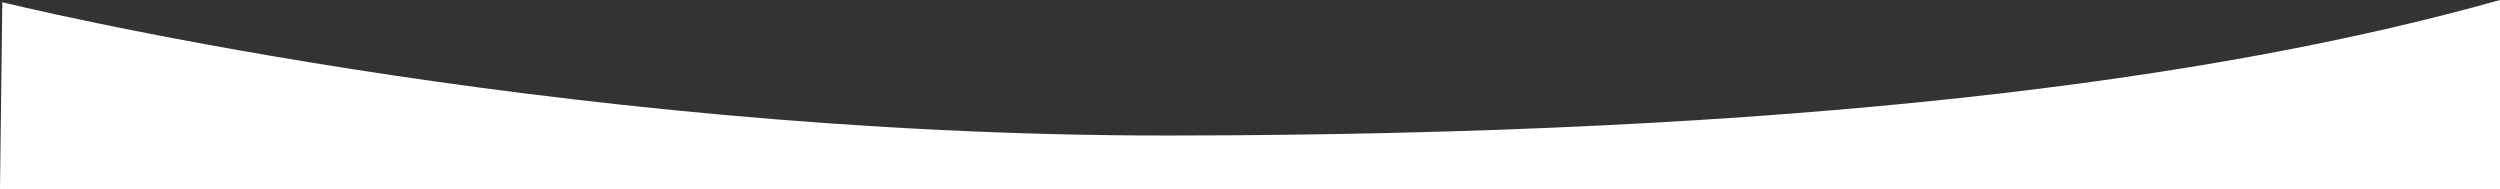
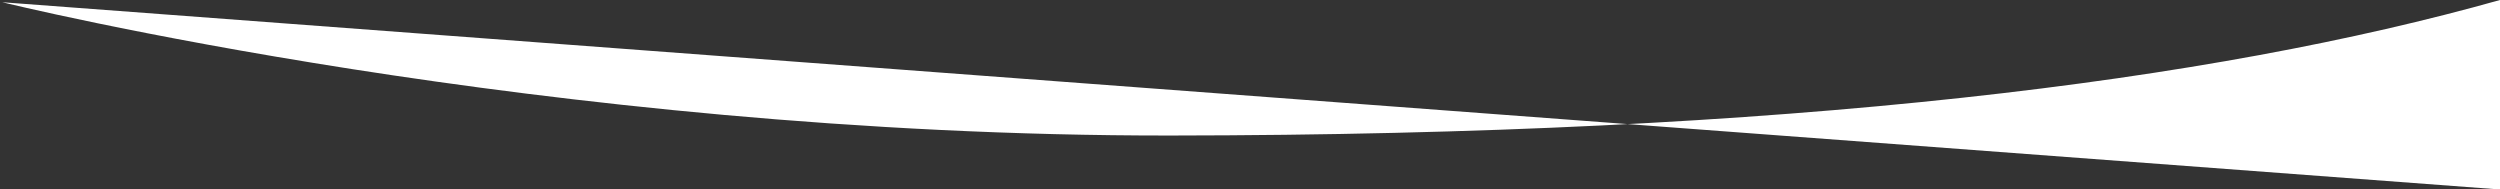
<svg xmlns="http://www.w3.org/2000/svg" width="1371.044" height="103.919" viewBox="0 0 1371.044 103.919">
  <rect x="0" y="0" width="1371.044" height="103.919" fill="#333333" stroke="none" />
-   <path id="white-curve-1" d="M1.261,1.226S299.2,74.635,641.645,74.328,1213.539,44.3,1371.044,0V103.919H0" fill="#fff" />
+   <path id="white-curve-1" d="M1.261,1.226S299.2,74.635,641.645,74.328,1213.539,44.3,1371.044,0V103.919" fill="#fff" />
</svg>